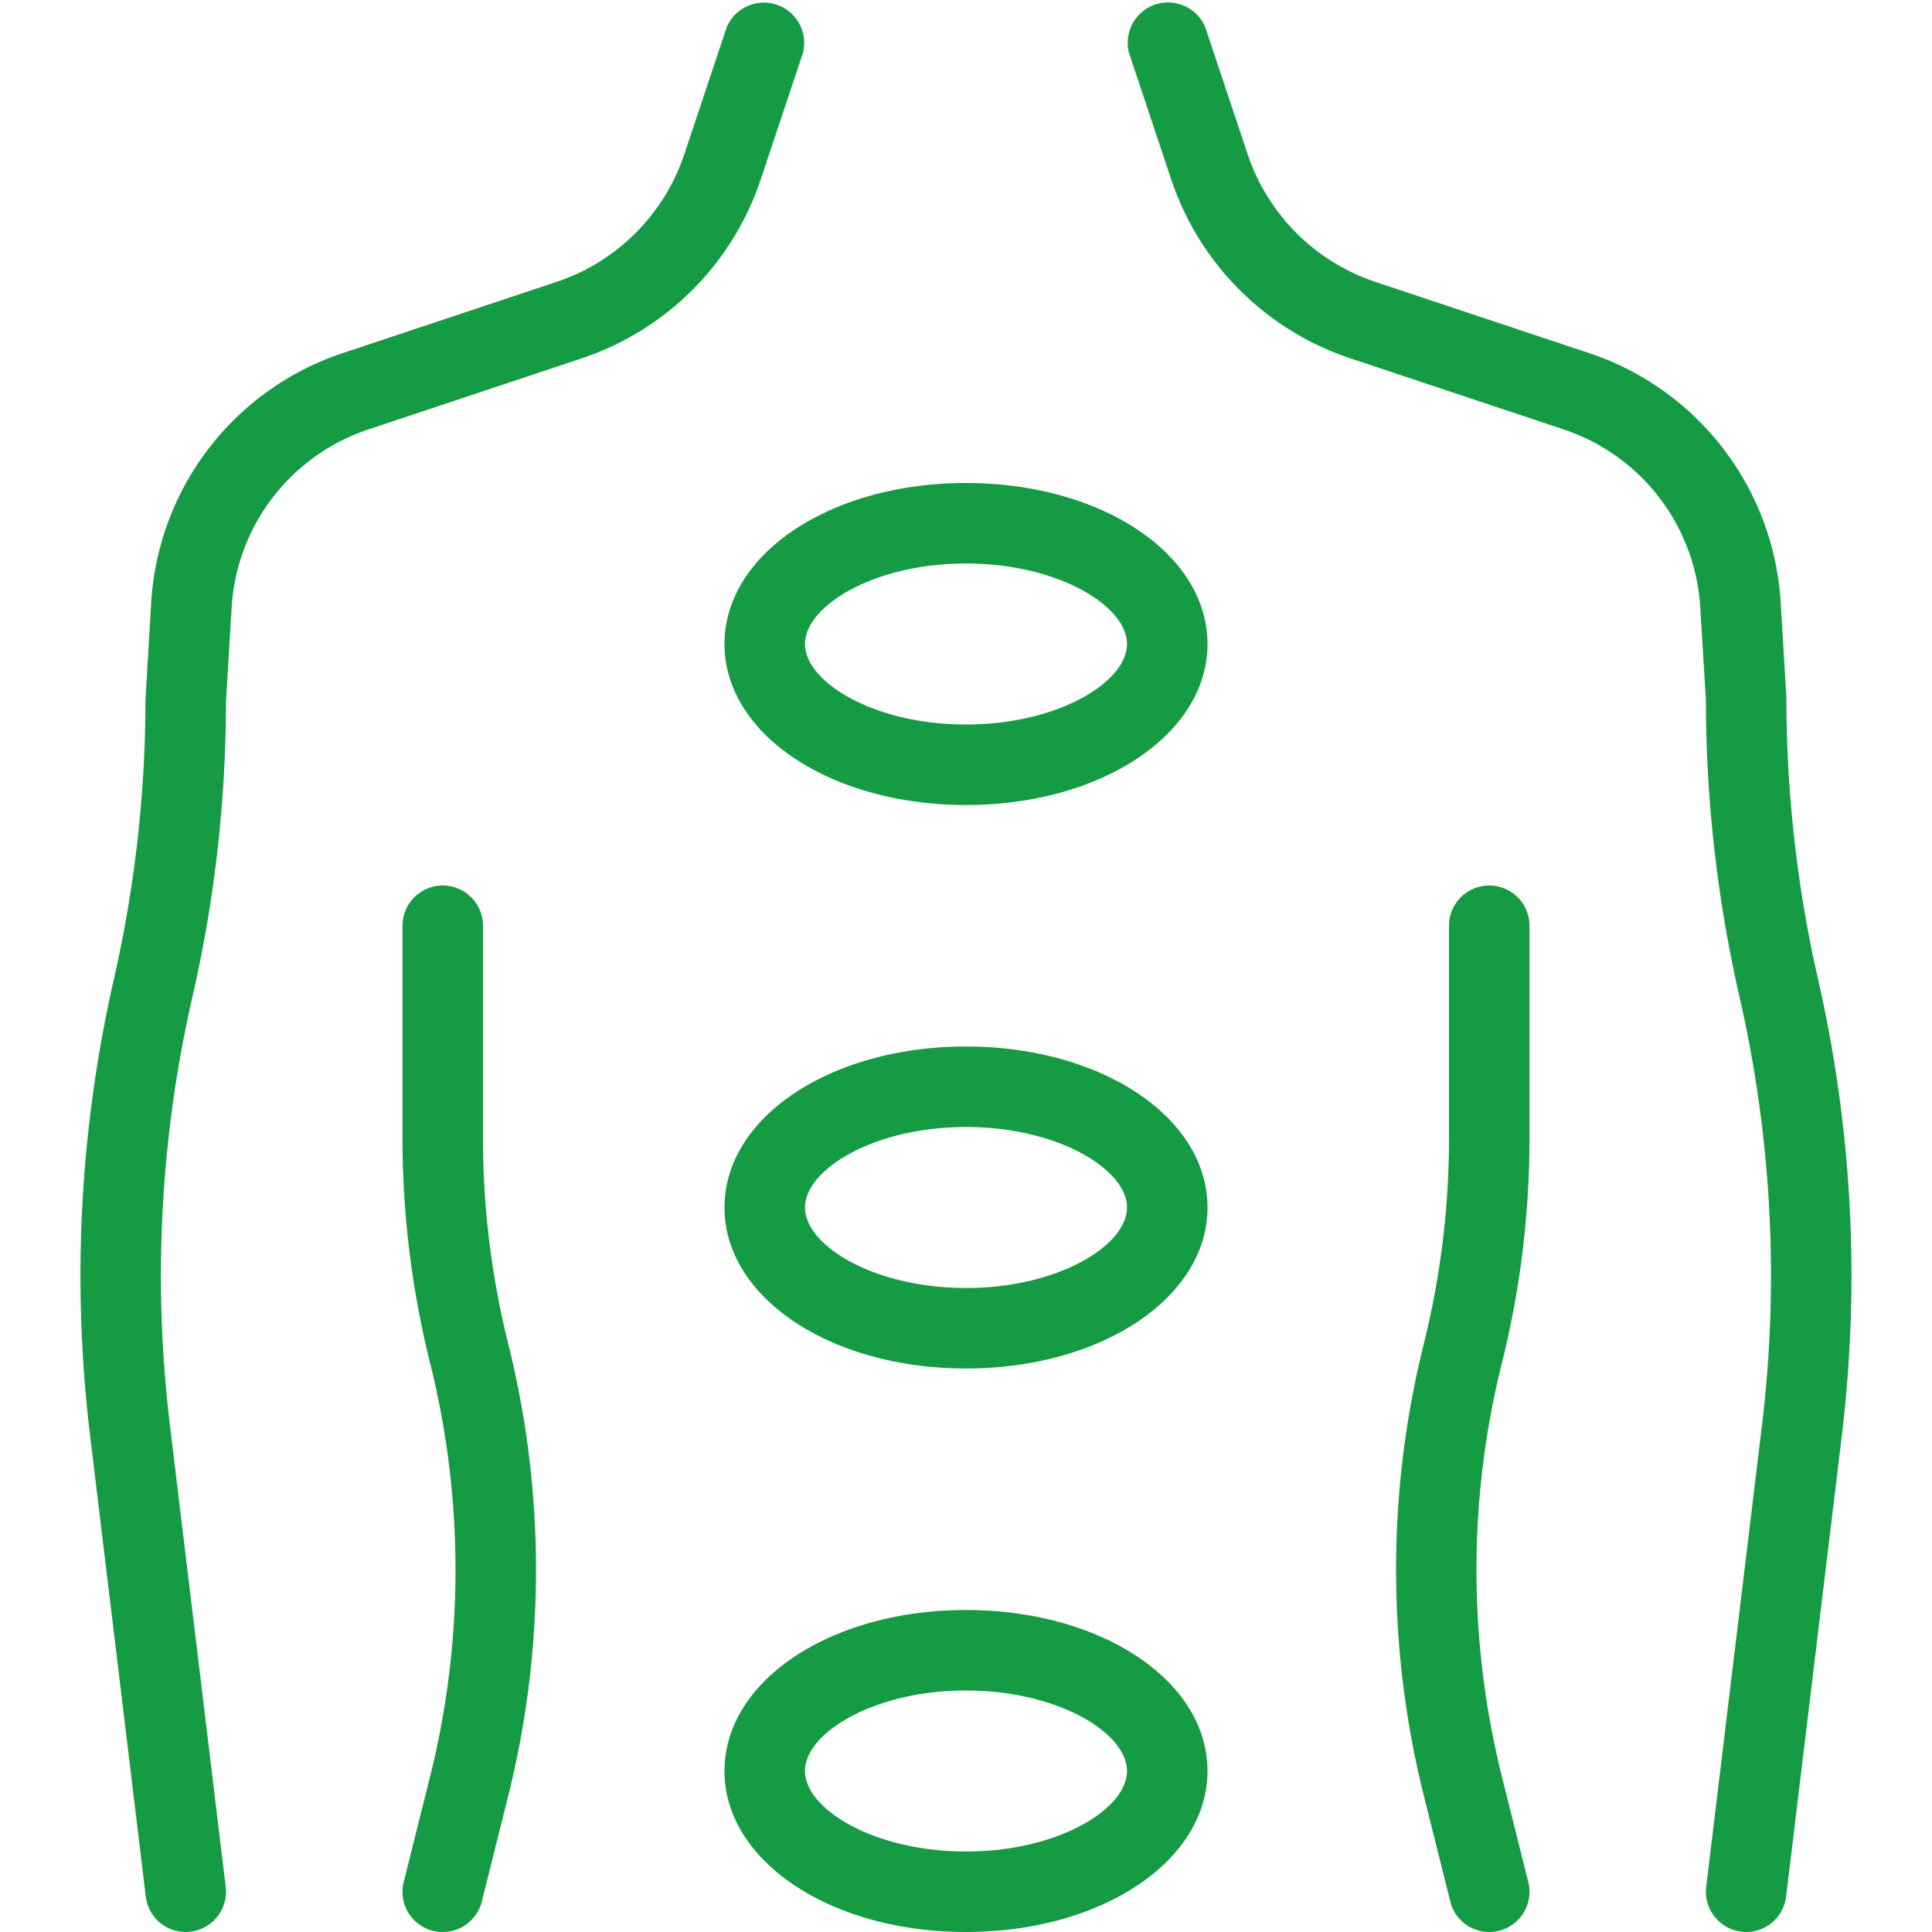
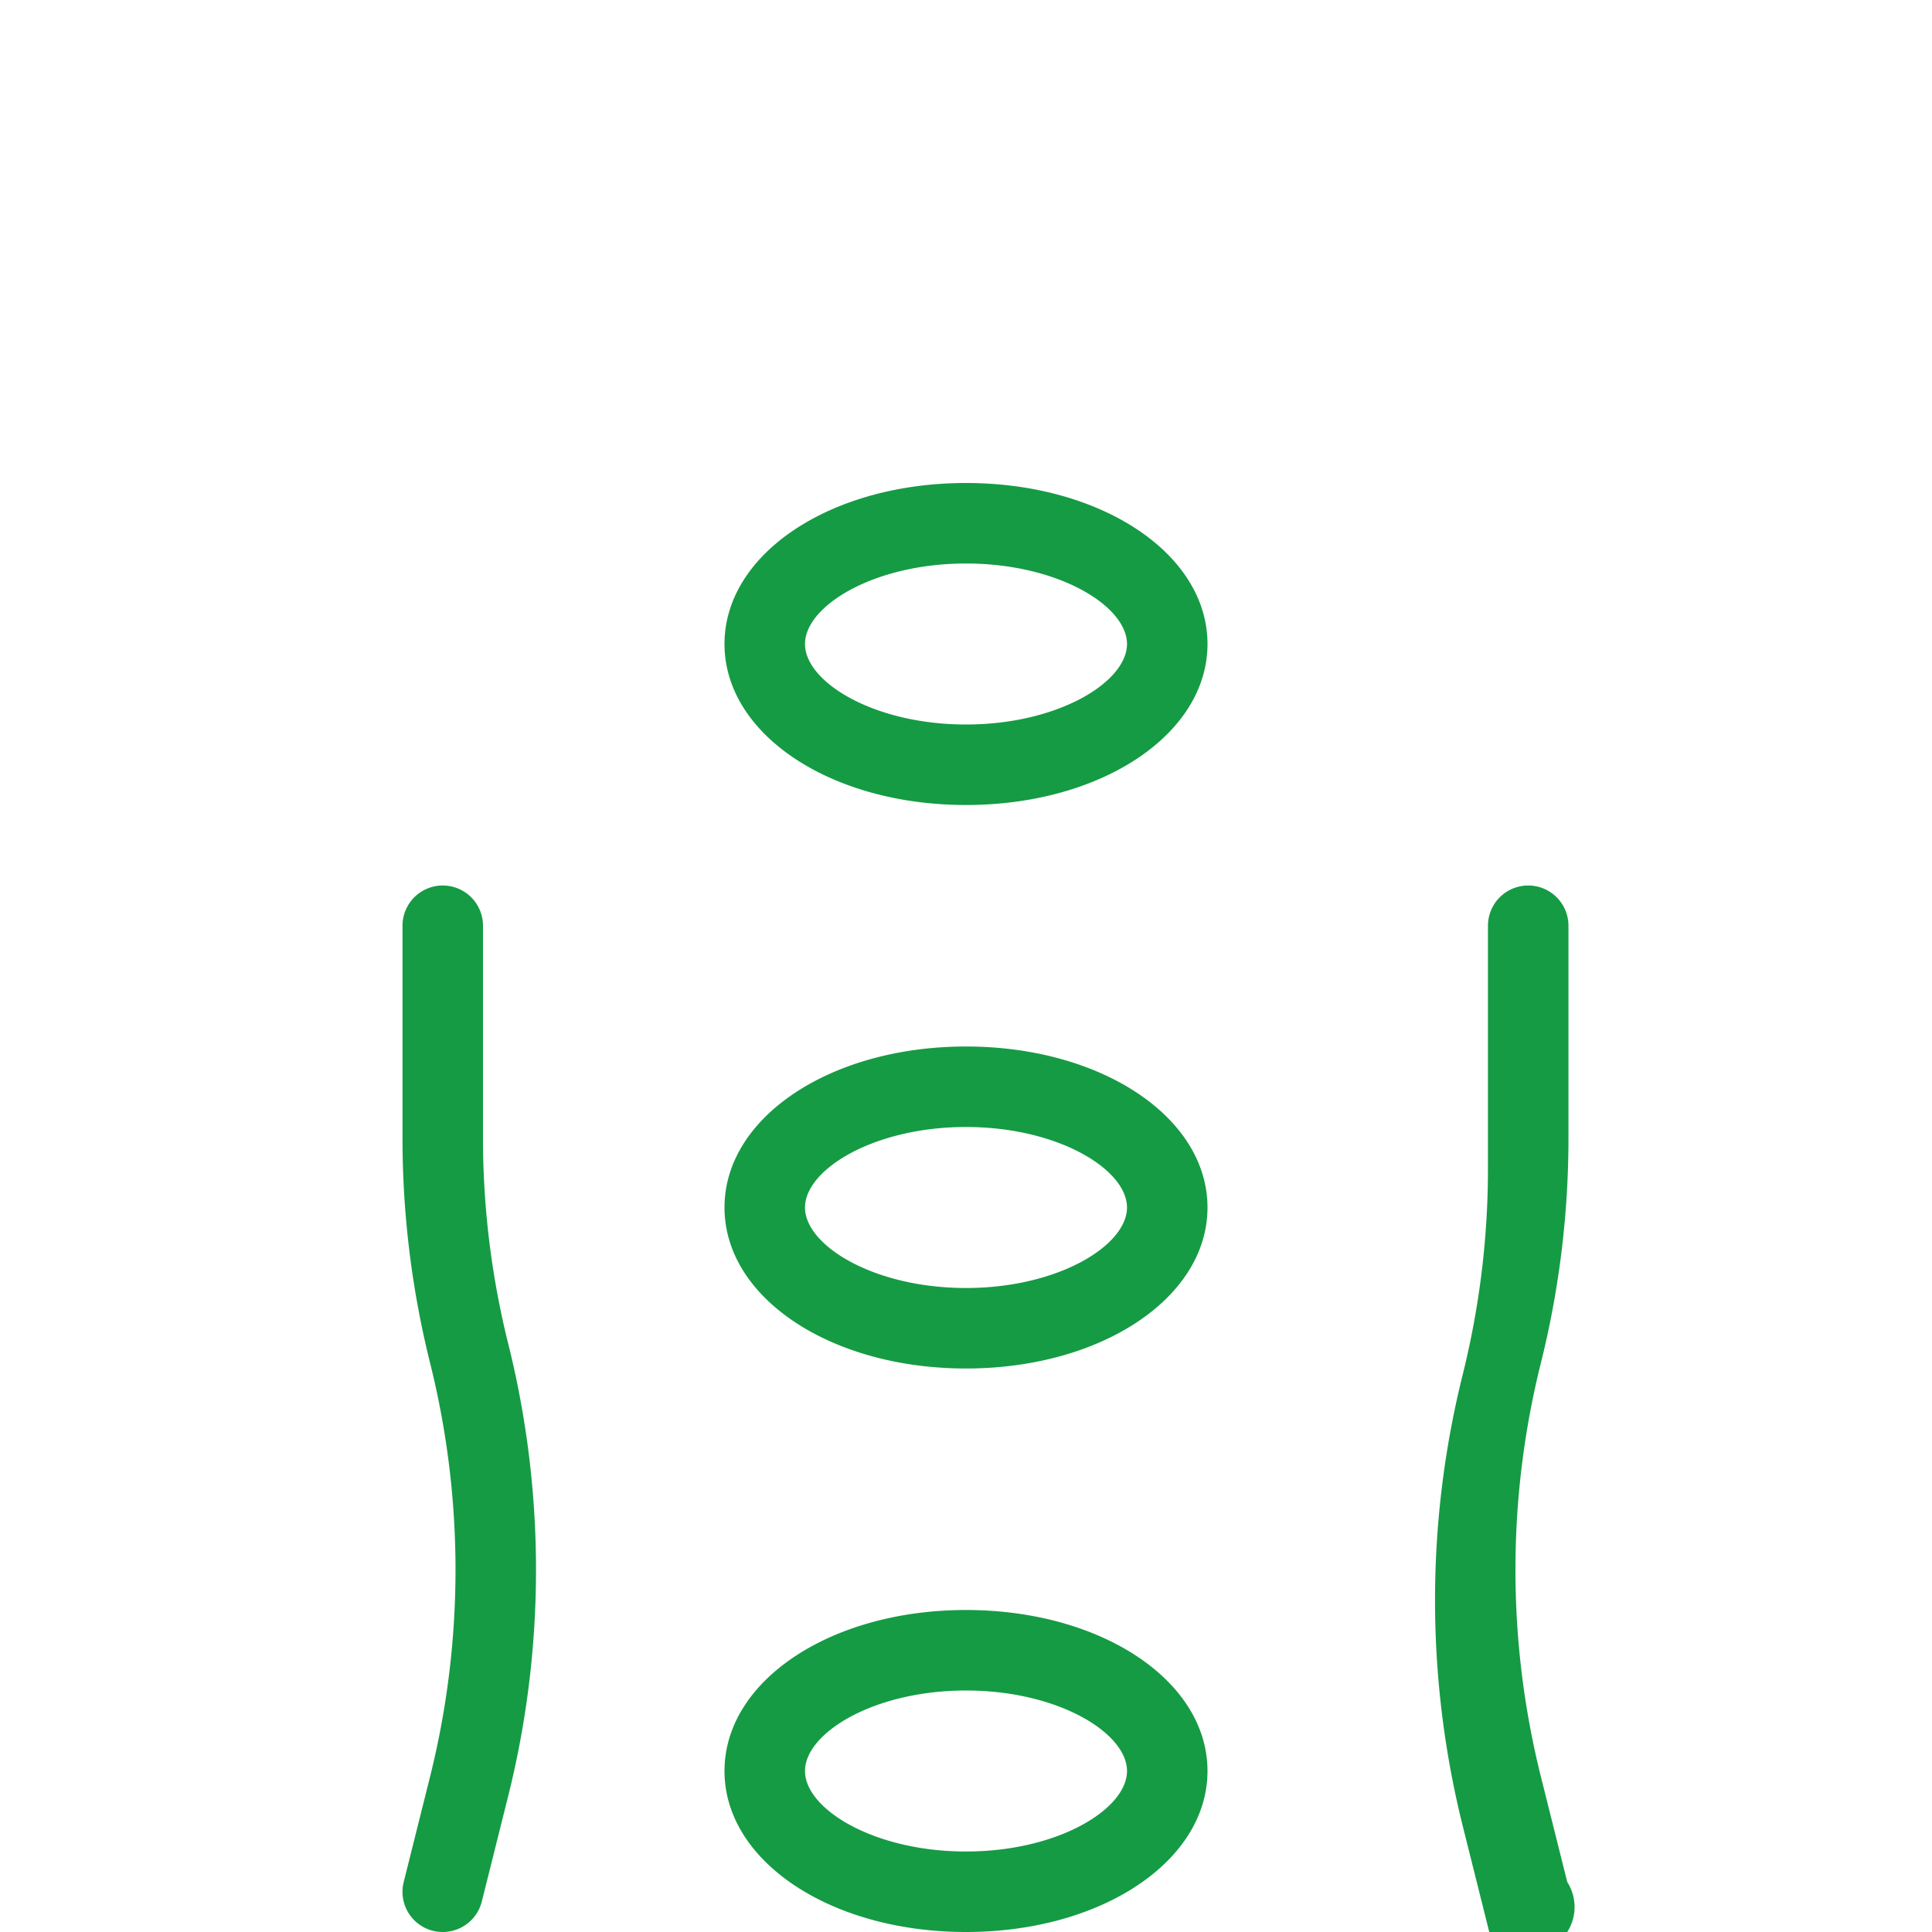
<svg xmlns="http://www.w3.org/2000/svg" version="1.1" width="512" height="512" x="0" y="0" viewBox="0 0 24 24" style="enable-background:new 0 0 512 512" xml:space="preserve" class="">
  <g>
-     <path d="M2.307 24a.5.5 0 0 1-.496-.44l-.691-5.719c-.23-1.902-.13-3.814.296-5.683.259-1.137.391-2.304.391-3.47l.071-1.194a3.483 3.483 0 0 1 2.387-3.11L6.919 3.5A2.512 2.512 0 0 0 8.5 1.919L9.026.342a.501.501 0 0 1 .948.317l-.526 1.576a3.517 3.517 0 0 1-2.213 2.214l-2.653.884a2.488 2.488 0 0 0-1.705 2.222l-.07 1.164a16.443 16.443 0 0 1-.416 3.662 15.519 15.519 0 0 0-.278 5.34l.691 5.72a.501.501 0 0 1-.497.559zM21.693 24a.501.501 0 0 1-.498-.56l.691-5.719a15.523 15.523 0 0 0-.278-5.341 16.627 16.627 0 0 1-.417-3.692l-.069-1.134a2.49 2.49 0 0 0-1.705-2.222l-2.653-.884a3.519 3.519 0 0 1-2.213-2.214L14.025.657a.501.501 0 0 1 .948-.317l.527 1.579A2.512 2.512 0 0 0 17.081 3.5l2.653.884a3.487 3.487 0 0 1 2.387 3.11l.07 1.164c.001 1.196.133 2.363.392 3.5.427 1.868.526 3.78.296 5.684l-.691 5.718a.5.5 0 0 1-.495.44z" fill="#159b44" opacity="1" data-original="#000000" />
-     <path d="M18.5 24a.498.498 0 0 1-.484-.379l-.33-1.319a11.6 11.6 0 0 1 0-5.604c.208-.836.314-1.696.314-2.558V11.5a.5.5 0 0 1 1 0v2.64c0 .944-.116 1.887-.345 2.801a10.605 10.605 0 0 0 0 5.119l.33 1.319A.5.5 0 0 1 18.5 24zM5.5 24a.499.499 0 0 1-.485-.621l.33-1.319a10.605 10.605 0 0 0 0-5.119A11.545 11.545 0 0 1 5 14.14V11.5a.5.5 0 0 1 1 0v2.64c0 .862.106 1.723.315 2.559a11.6 11.6 0 0 1 0 5.604l-.33 1.319A.5.5 0 0 1 5.5 24zM12 10c-1.682 0-3-.879-3-2s1.318-2 3-2 3 .879 3 2-1.318 2-3 2zm0-3c-1.145 0-2 .528-2 1s.855 1 2 1 2-.528 2-1-.855-1-2-1zM12 17c-1.682 0-3-.879-3-2s1.318-2 3-2 3 .879 3 2-1.318 2-3 2zm0-3c-1.145 0-2 .528-2 1s.855 1 2 1 2-.528 2-1-.855-1-2-1zM12 24c-1.682 0-3-.879-3-2s1.318-2 3-2 3 .879 3 2-1.318 2-3 2zm0-3c-1.145 0-2 .528-2 1s.855 1 2 1 2-.528 2-1-.855-1-2-1z" fill="#159b44" opacity="1" data-original="#000000" />
+     <path d="M18.5 24l-.33-1.319a11.6 11.6 0 0 1 0-5.604c.208-.836.314-1.696.314-2.558V11.5a.5.5 0 0 1 1 0v2.64c0 .944-.116 1.887-.345 2.801a10.605 10.605 0 0 0 0 5.119l.33 1.319A.5.5 0 0 1 18.5 24zM5.5 24a.499.499 0 0 1-.485-.621l.33-1.319a10.605 10.605 0 0 0 0-5.119A11.545 11.545 0 0 1 5 14.14V11.5a.5.5 0 0 1 1 0v2.64c0 .862.106 1.723.315 2.559a11.6 11.6 0 0 1 0 5.604l-.33 1.319A.5.5 0 0 1 5.5 24zM12 10c-1.682 0-3-.879-3-2s1.318-2 3-2 3 .879 3 2-1.318 2-3 2zm0-3c-1.145 0-2 .528-2 1s.855 1 2 1 2-.528 2-1-.855-1-2-1zM12 17c-1.682 0-3-.879-3-2s1.318-2 3-2 3 .879 3 2-1.318 2-3 2zm0-3c-1.145 0-2 .528-2 1s.855 1 2 1 2-.528 2-1-.855-1-2-1zM12 24c-1.682 0-3-.879-3-2s1.318-2 3-2 3 .879 3 2-1.318 2-3 2zm0-3c-1.145 0-2 .528-2 1s.855 1 2 1 2-.528 2-1-.855-1-2-1z" fill="#159b44" opacity="1" data-original="#000000" />
  </g>
</svg>